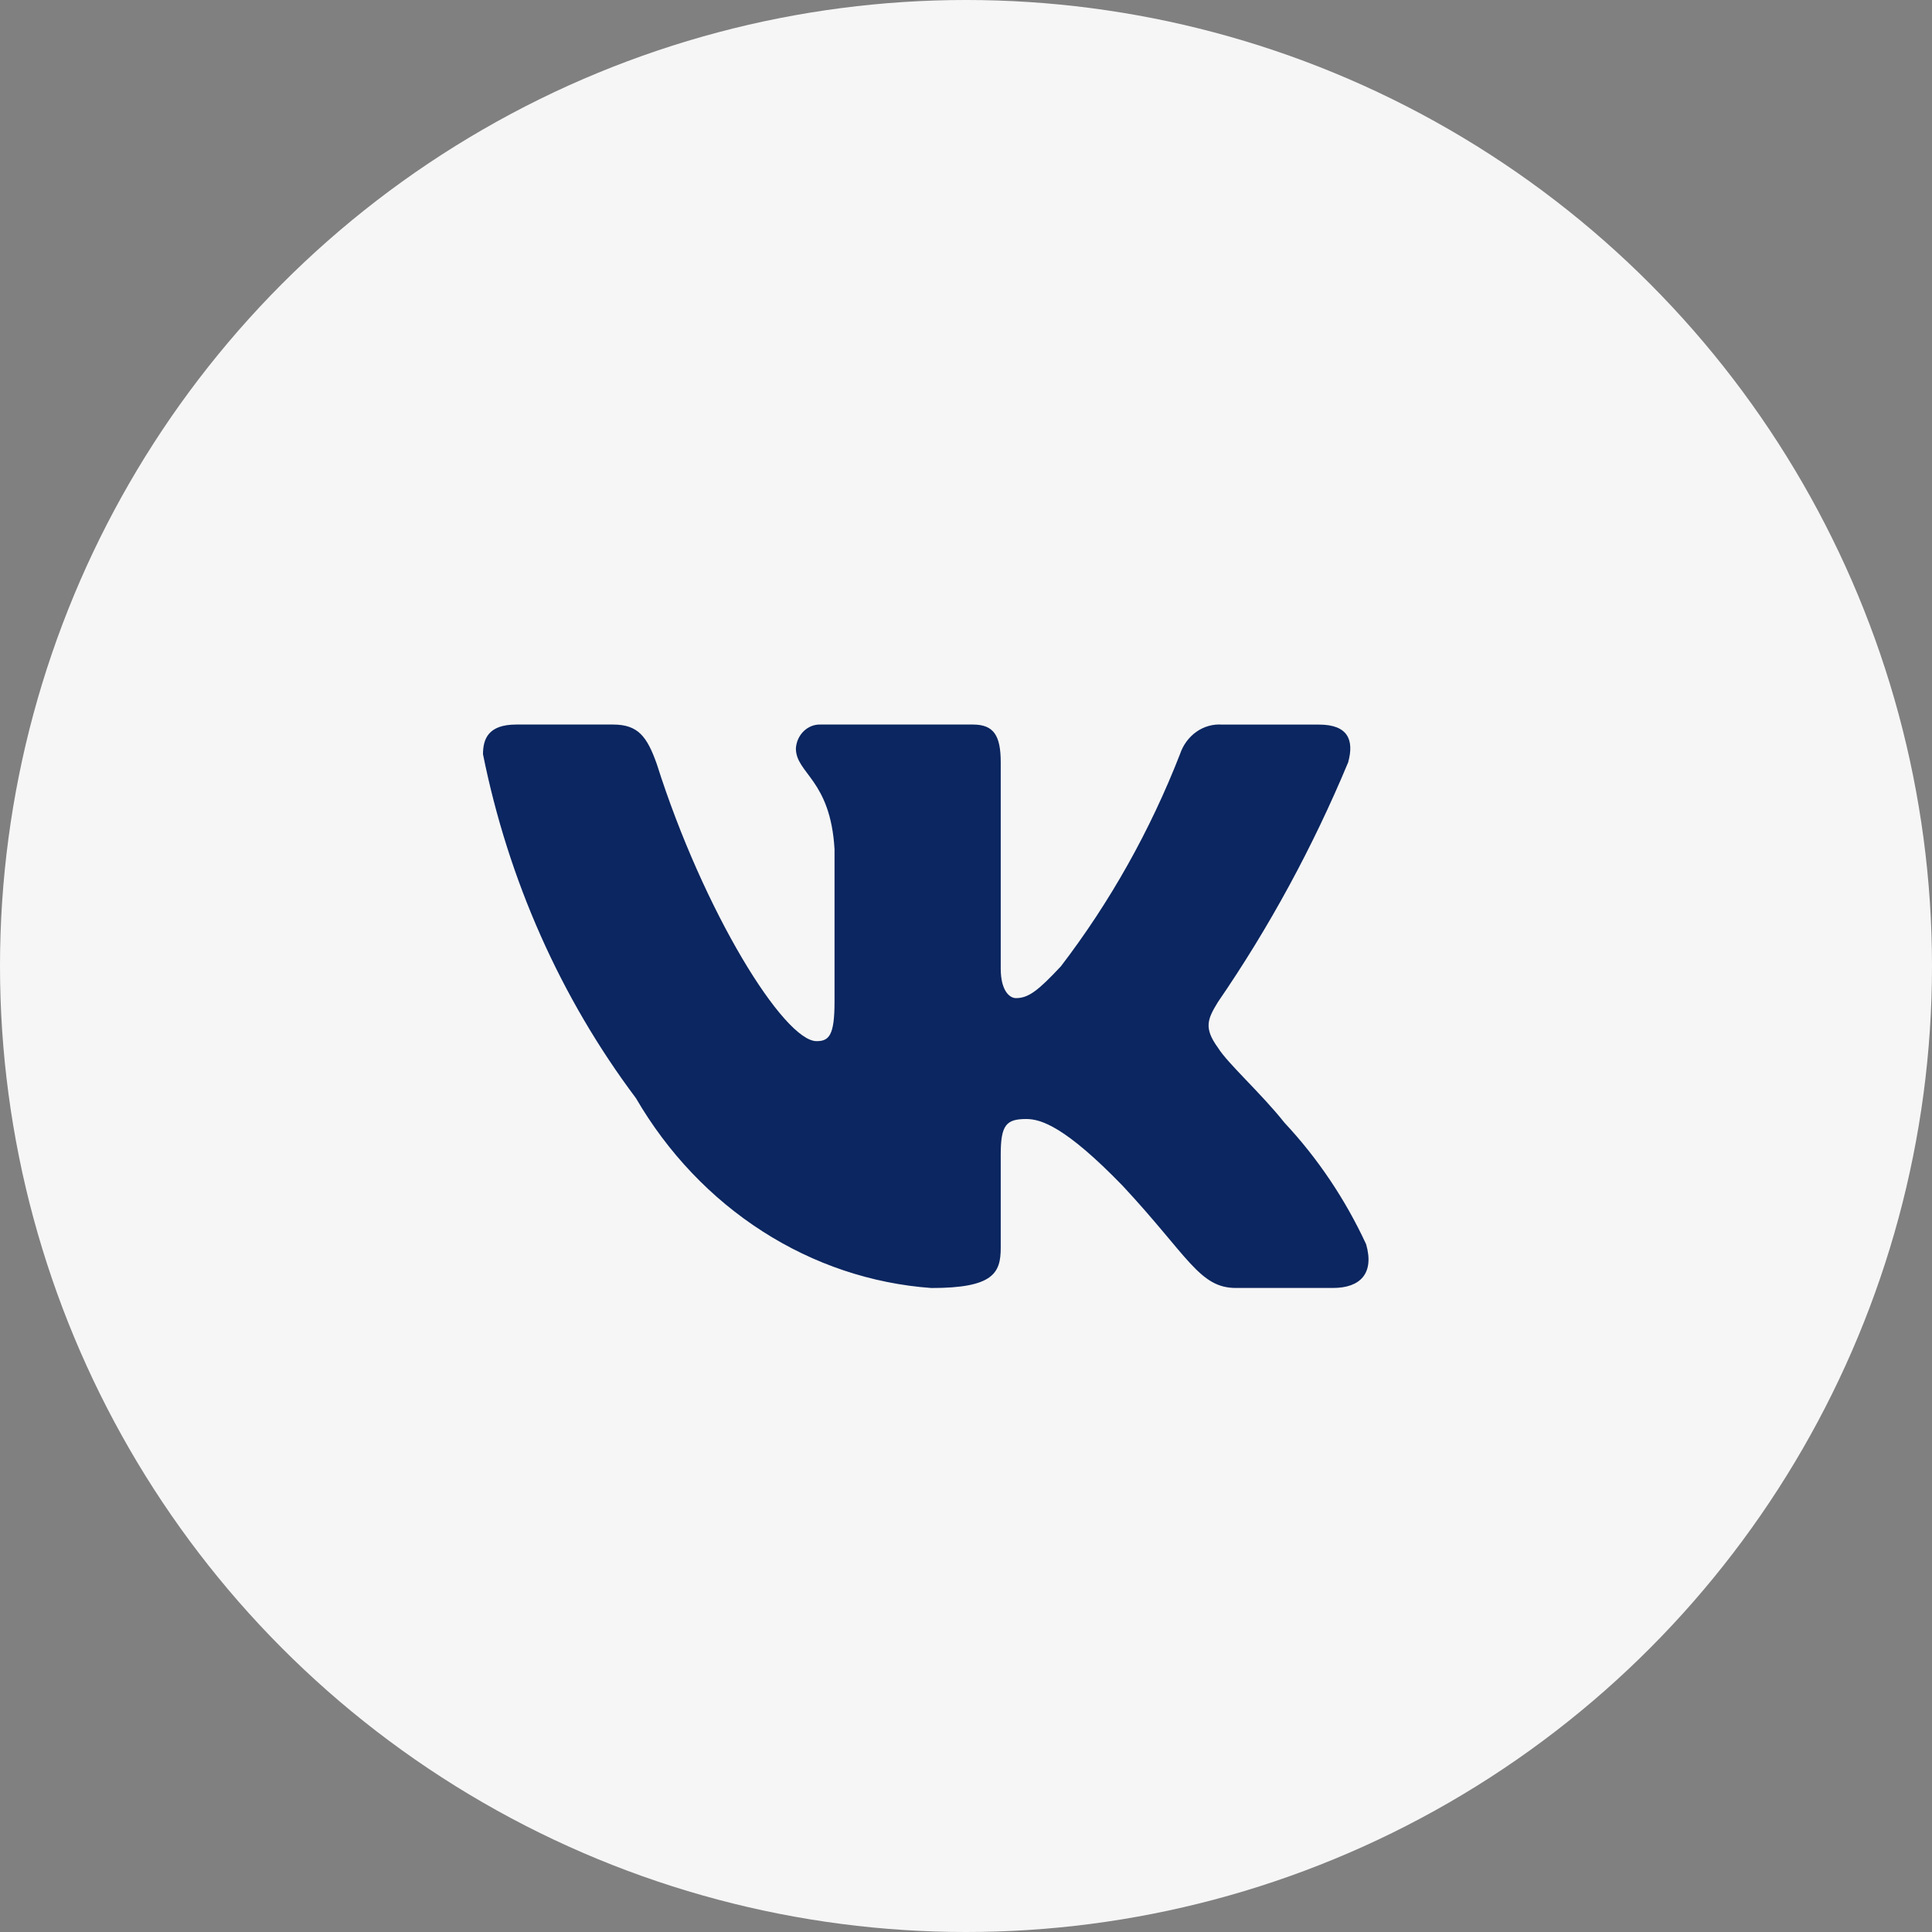
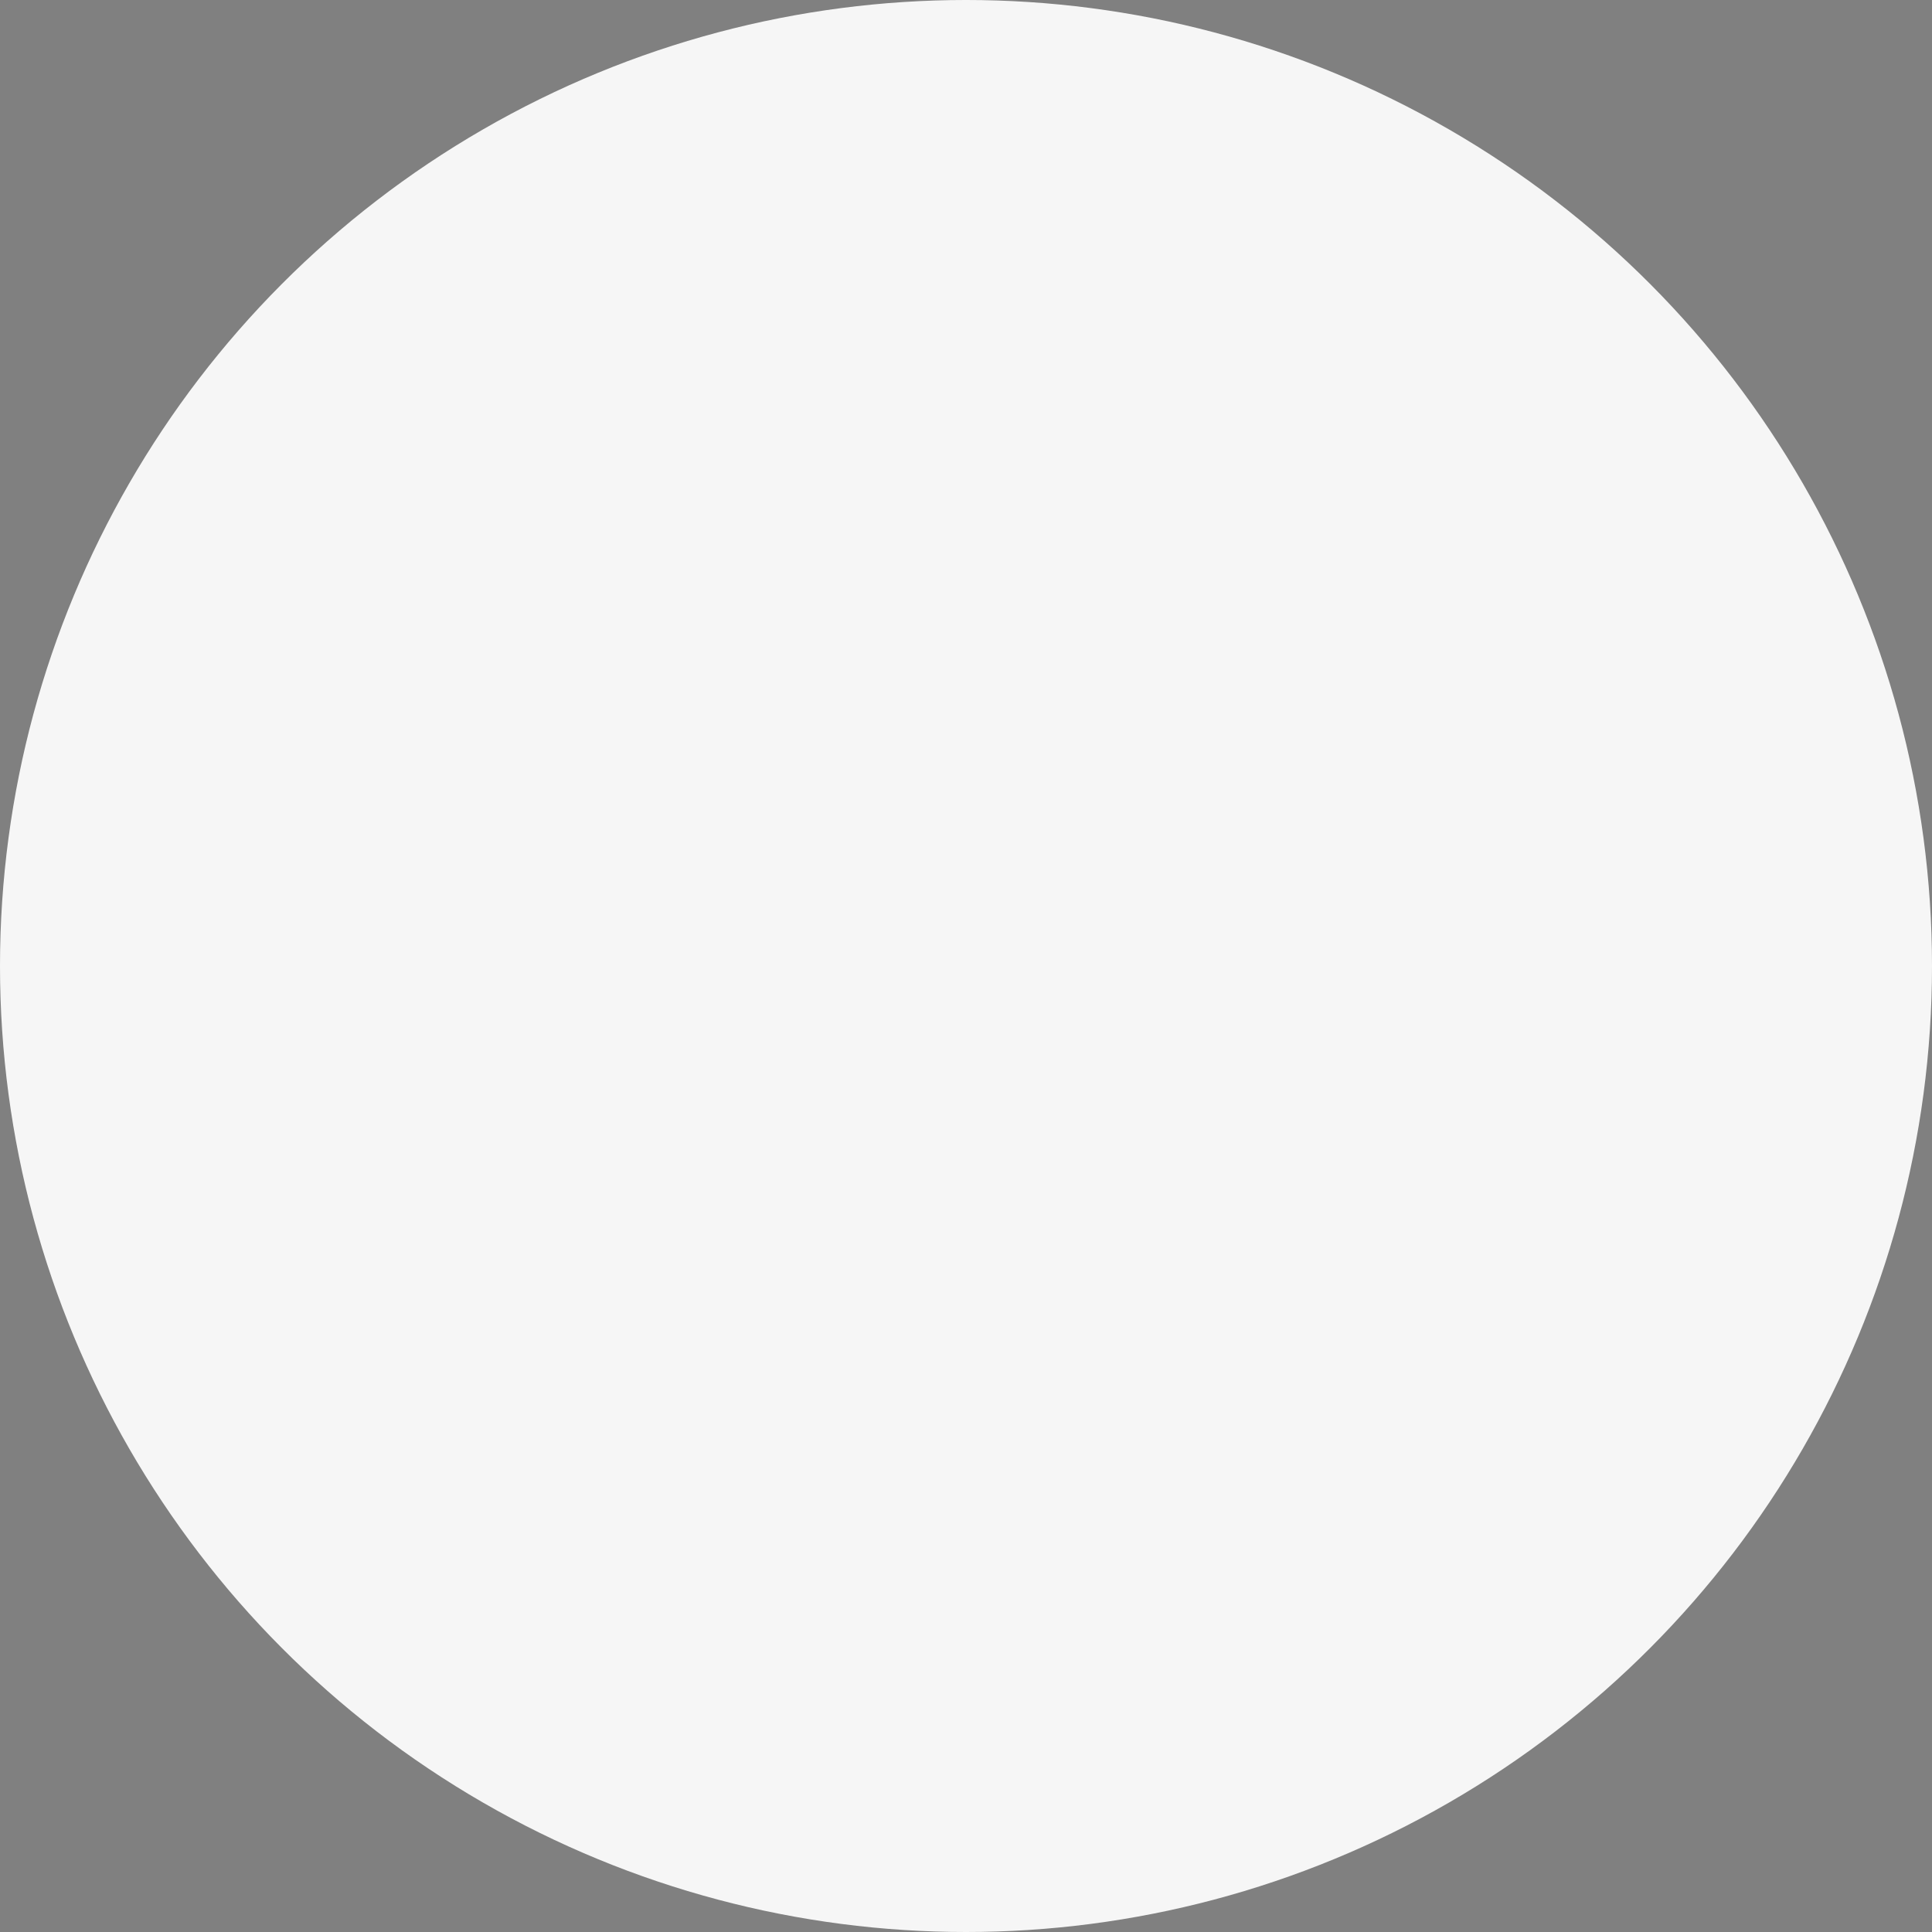
<svg xmlns="http://www.w3.org/2000/svg" width="40" height="40" viewBox="0 0 40 40" fill="none">
  <rect x="0" y="0" width="40" height="40" fill="#808080" stroke="none" />
  <circle cx="20" cy="20" r="20" fill="#F6F6F6" />
-   <path d="M27.596 26.666H25.589C24.83 26.666 24.601 26.007 23.241 24.548C22.051 23.321 21.549 23.168 21.248 23.168C20.832 23.168 20.719 23.291 20.719 23.904V25.837C20.719 26.36 20.56 26.667 19.285 26.667C18.047 26.578 16.847 26.175 15.784 25.492C14.72 24.809 13.823 23.865 13.167 22.737C11.608 20.66 10.524 18.221 10 15.616C10 15.293 10.114 15.001 10.688 15.001H12.694C13.209 15.001 13.395 15.247 13.597 15.815C14.571 18.885 16.232 21.556 16.907 21.556C17.166 21.556 17.278 21.433 17.278 20.743V17.58C17.193 16.138 16.478 16.016 16.478 15.494C16.487 15.356 16.546 15.228 16.642 15.136C16.738 15.044 16.864 14.995 16.992 15.001H20.145C20.576 15.001 20.719 15.231 20.719 15.783V20.052C20.719 20.513 20.903 20.665 21.034 20.665C21.292 20.665 21.491 20.513 21.965 20.006C22.981 18.678 23.812 17.199 24.43 15.615C24.493 15.425 24.613 15.262 24.77 15.151C24.928 15.04 25.115 14.988 25.303 15.002H27.31C27.912 15.002 28.039 15.325 27.912 15.784C27.182 17.535 26.279 19.198 25.218 20.743C25.002 21.096 24.916 21.28 25.218 21.694C25.417 22.017 26.121 22.646 26.593 23.244C27.281 23.979 27.852 24.829 28.284 25.76C28.456 26.36 28.168 26.666 27.596 26.666Z" fill="#0B2660" />
</svg>